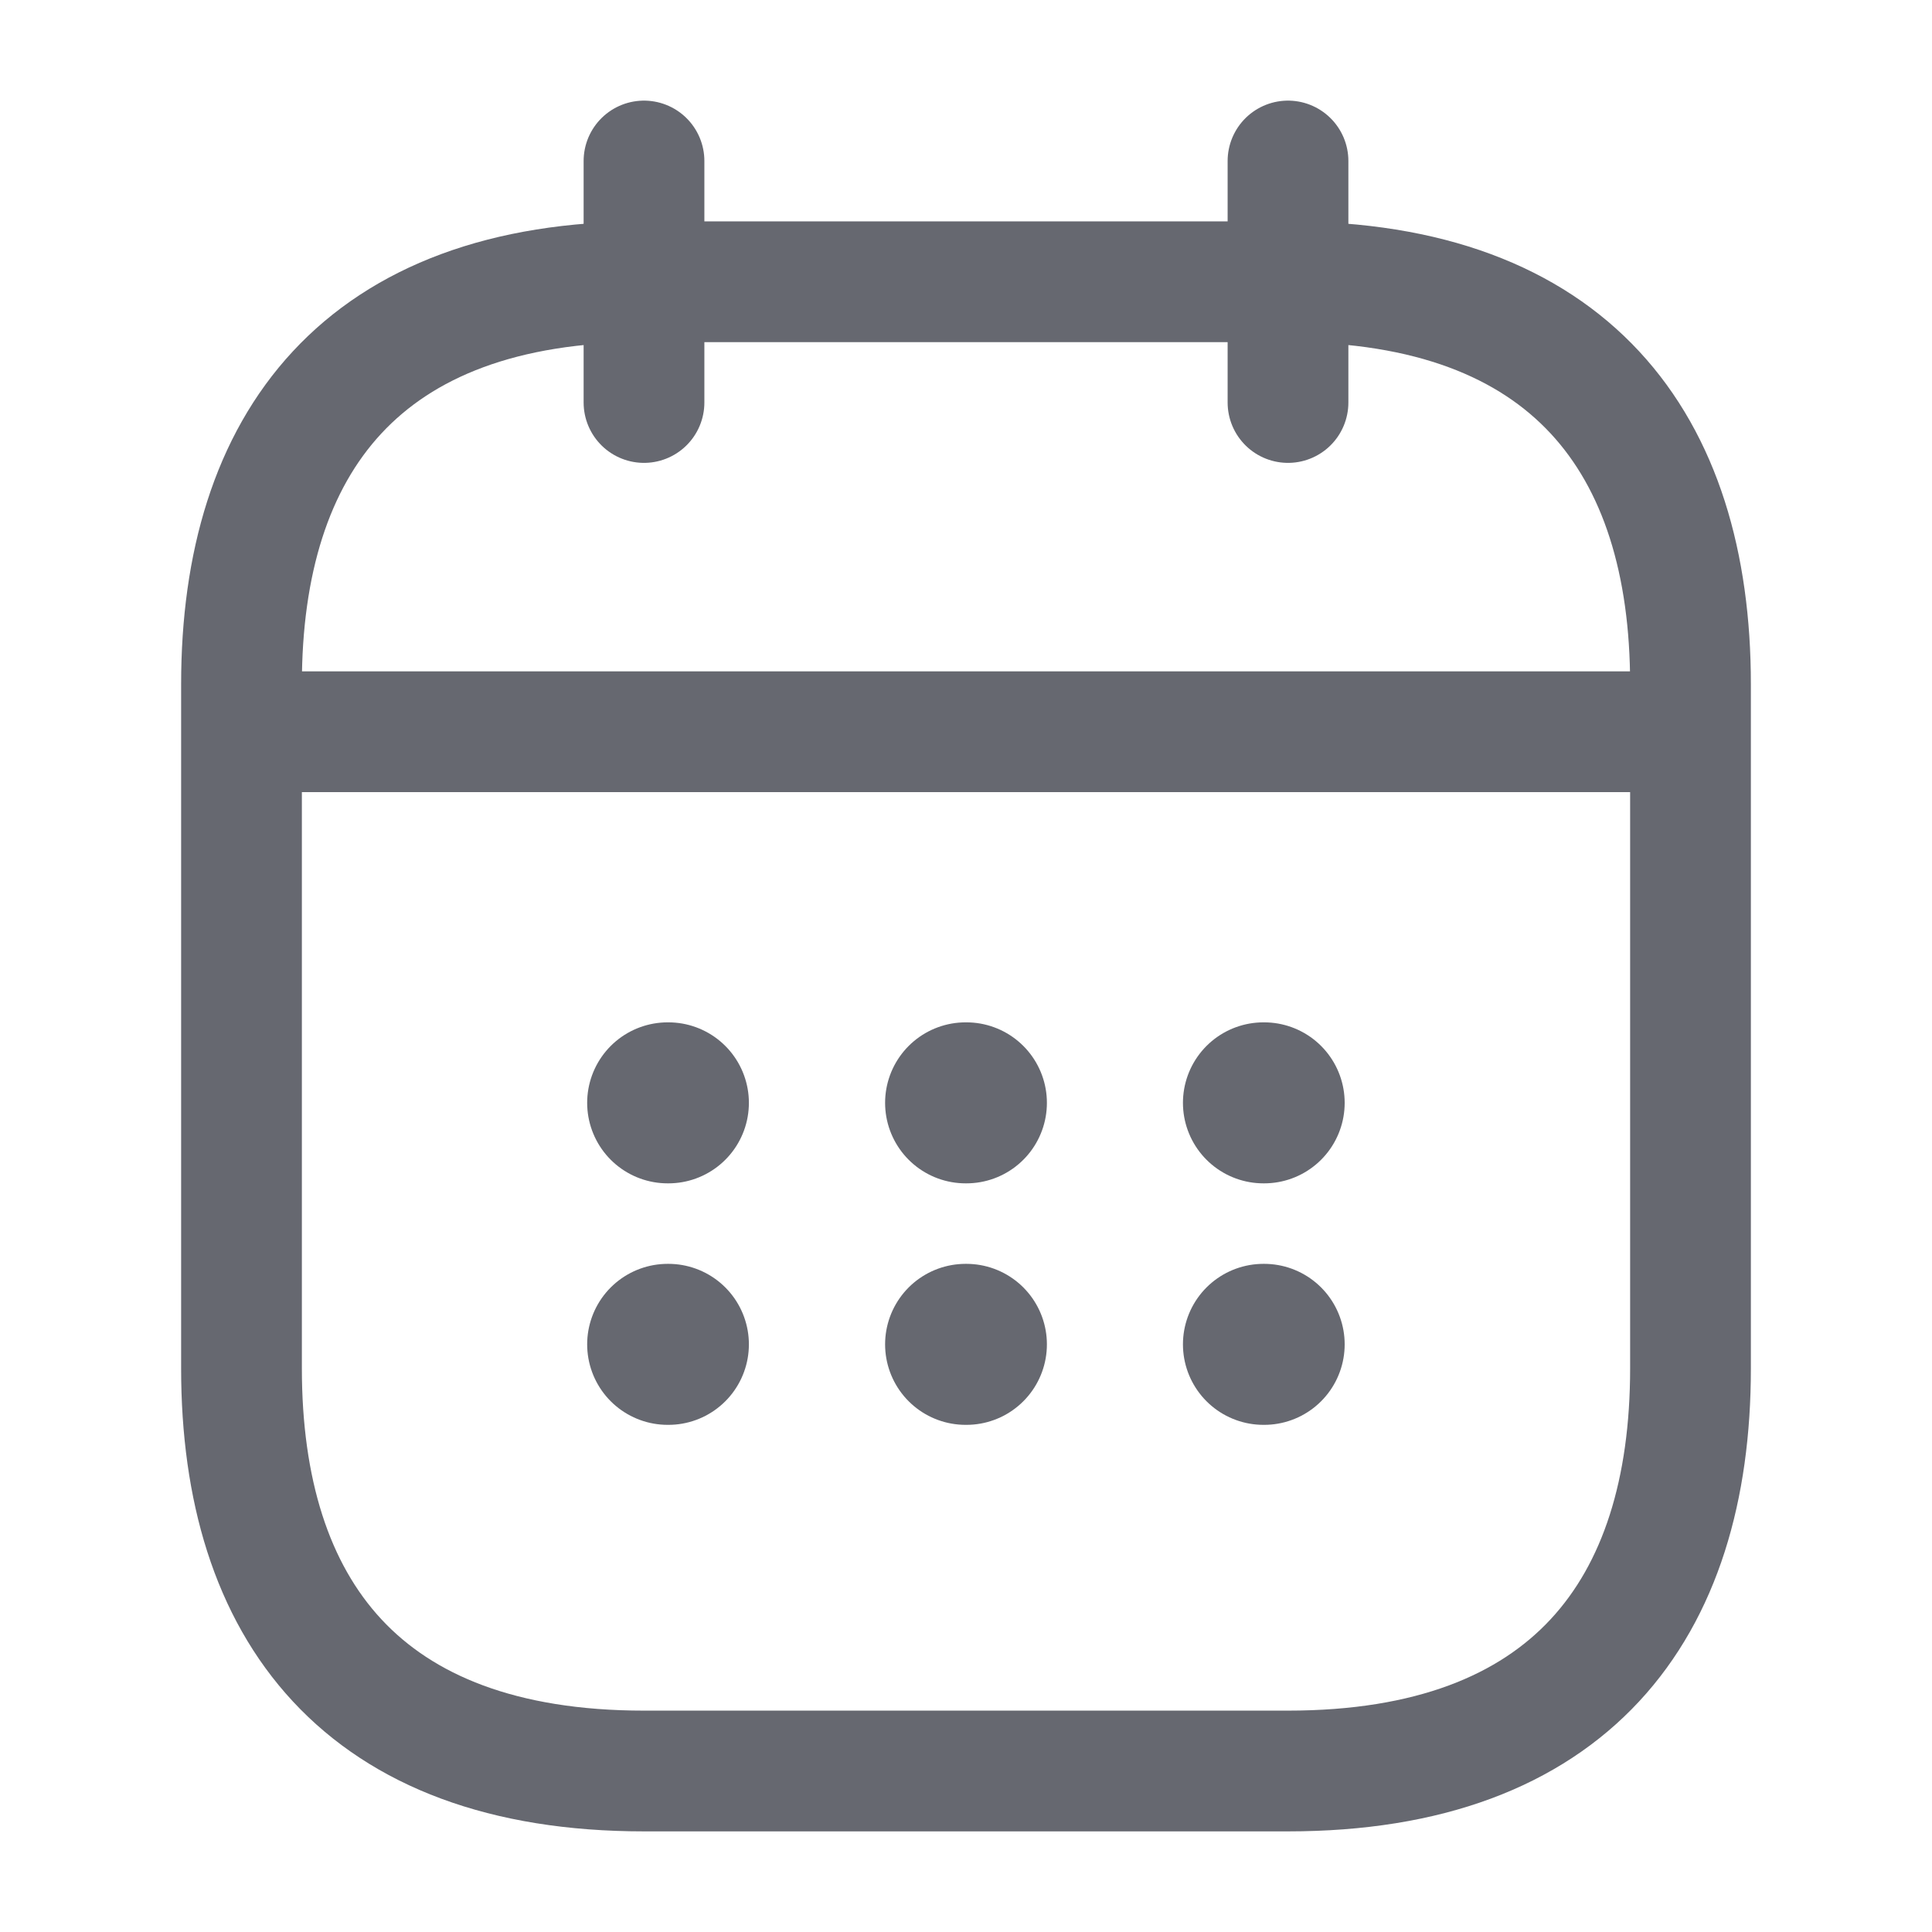
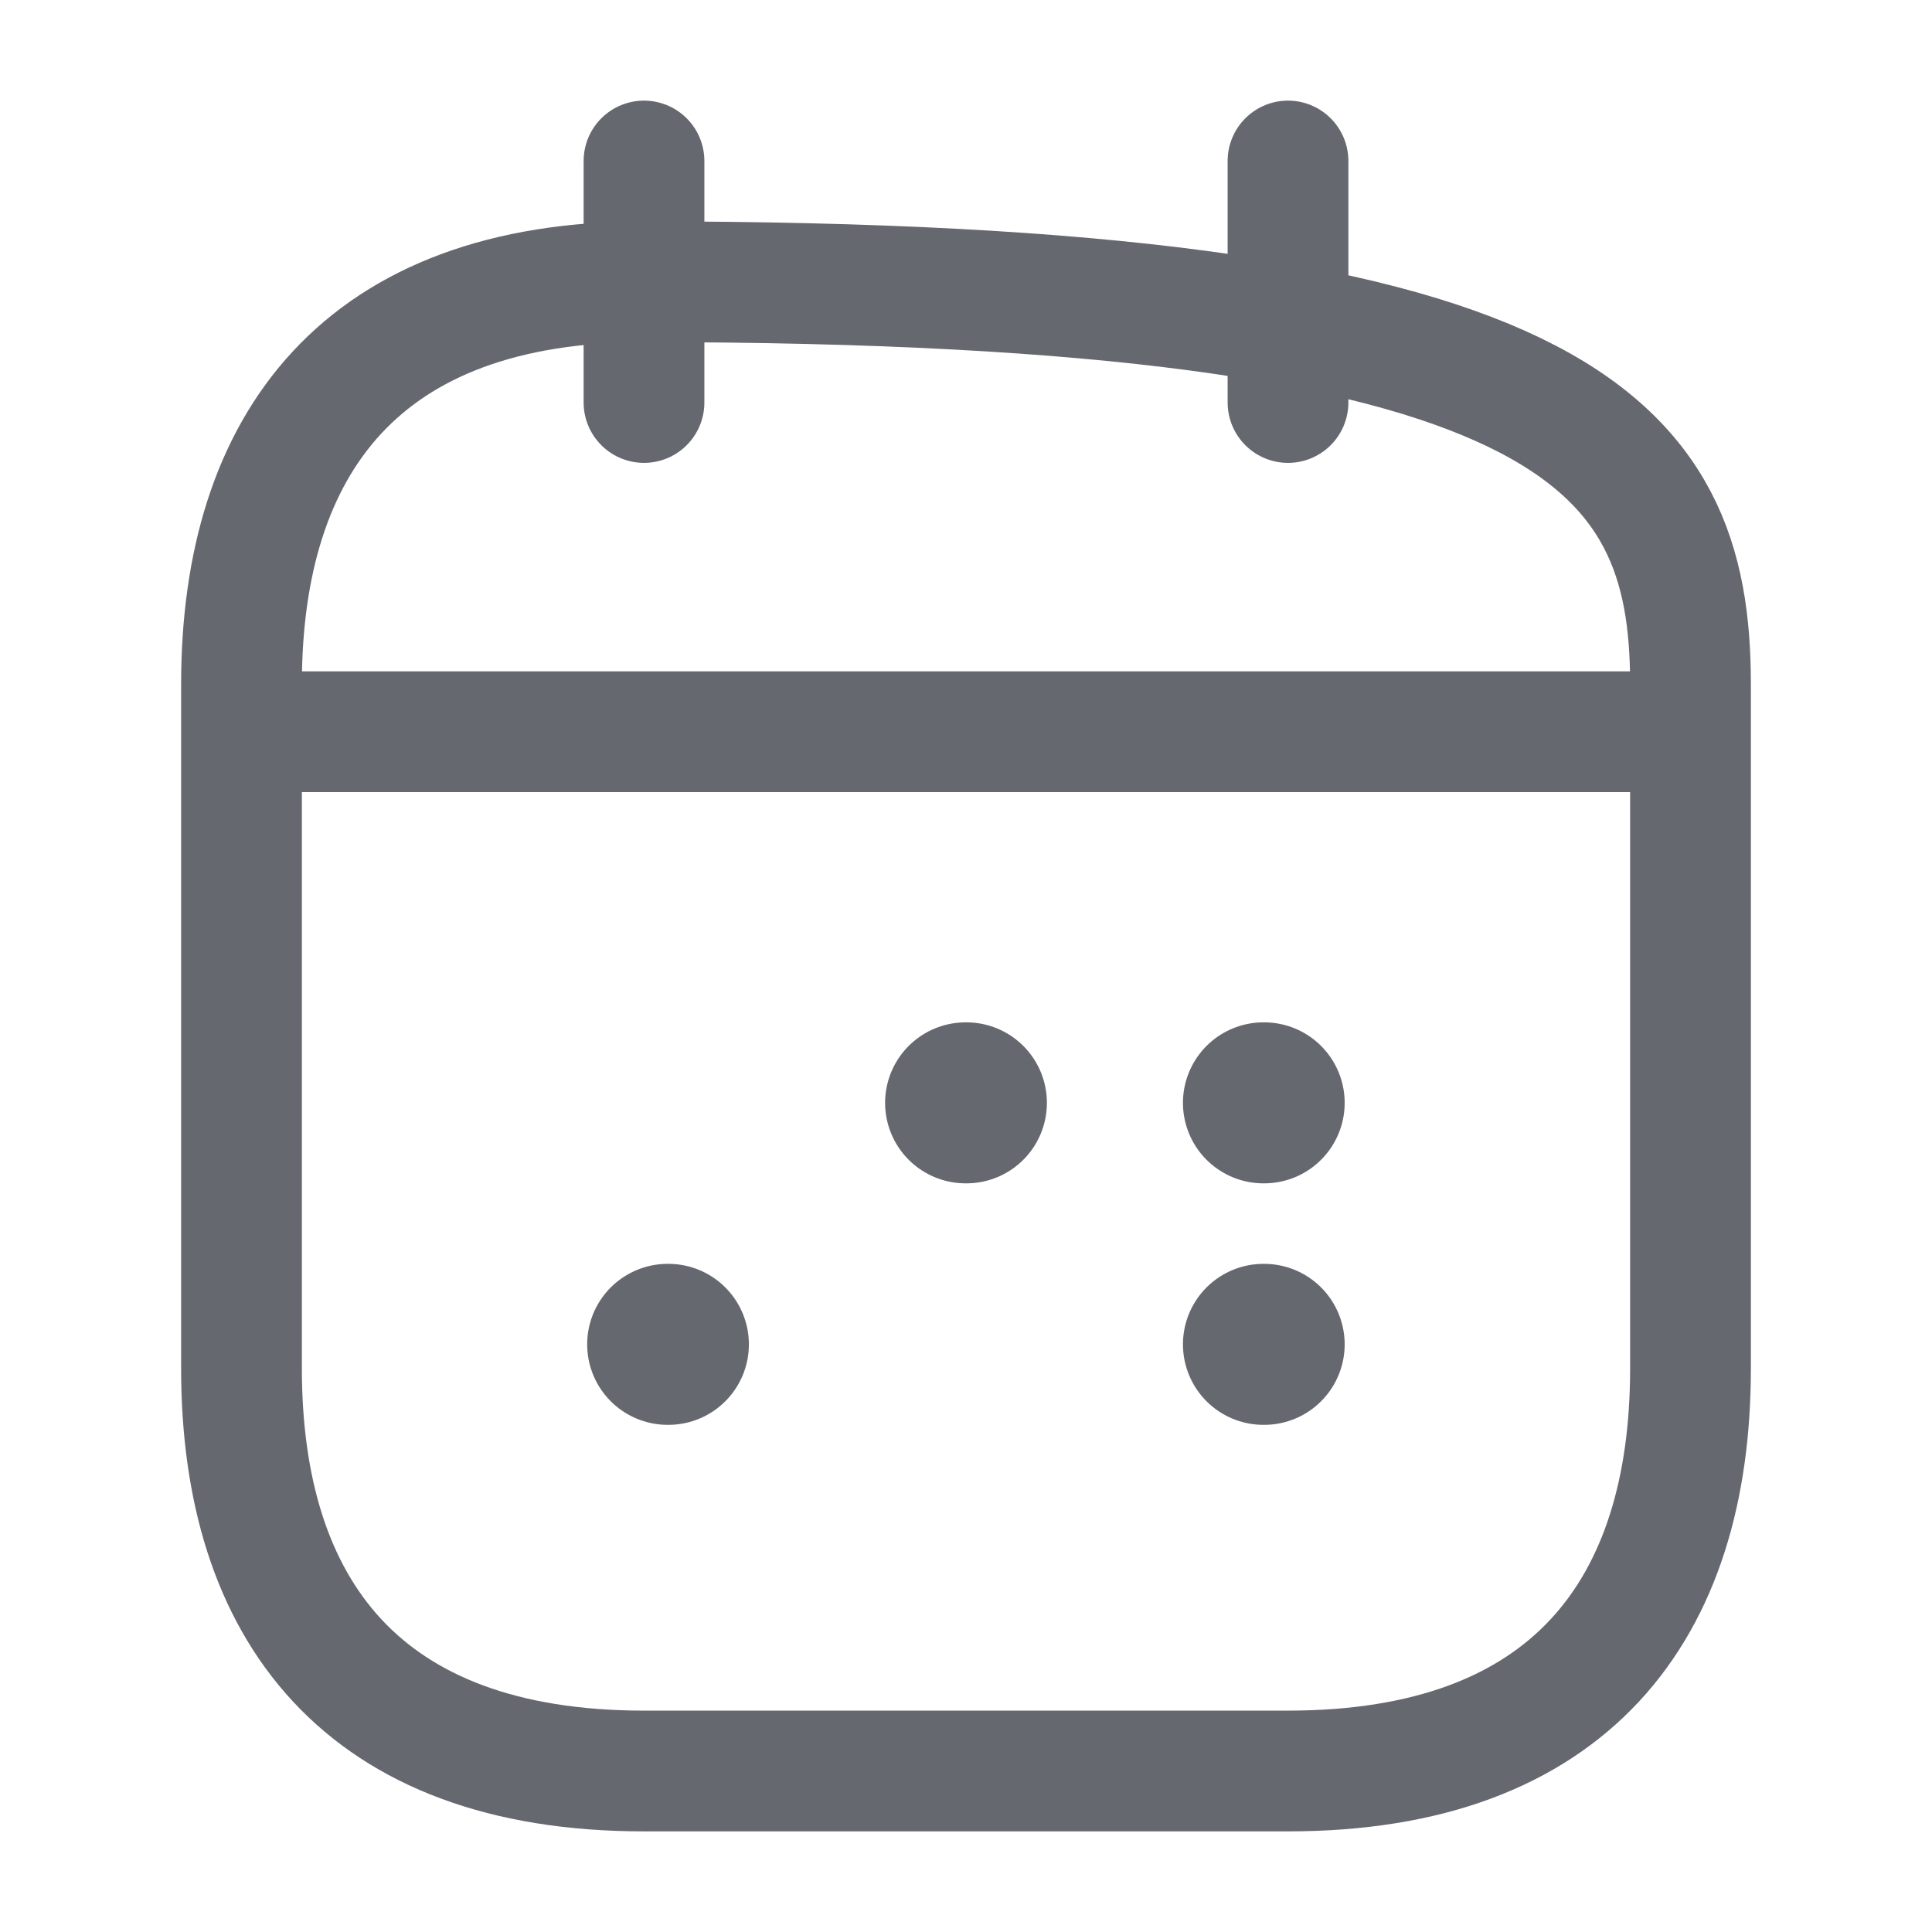
<svg xmlns="http://www.w3.org/2000/svg" width="24" height="24" viewBox="0 0 24 24" fill="none">
  <path d="M8 2V5" stroke="#666870" stroke-width="1.5" stroke-miterlimit="10" stroke-linecap="round" stroke-linejoin="round" />
  <path d="M16 2V5" stroke="#666870" stroke-width="1.5" stroke-miterlimit="10" stroke-linecap="round" stroke-linejoin="round" />
  <path d="M3.5 9.09H20.5" stroke="#666870" stroke-width="1.5" stroke-miterlimit="10" stroke-linecap="round" stroke-linejoin="round" />
-   <path d="M21 8.5V17C21 20 19.5 22 16 22H8C4.5 22 3 20 3 17V8.5C3 5.5 4.5 3.5 8 3.5H16C19.5 3.5 21 5.5 21 8.5Z" stroke="#666870" stroke-width="1.5" stroke-miterlimit="10" stroke-linecap="round" stroke-linejoin="round" />
+   <path d="M21 8.5V17C21 20 19.5 22 16 22H8C4.5 22 3 20 3 17V8.5C3 5.5 4.5 3.5 8 3.5C19.5 3.5 21 5.5 21 8.5Z" stroke="#666870" stroke-width="1.5" stroke-miterlimit="10" stroke-linecap="round" stroke-linejoin="round" />
  <path d="M15.695 13.7H15.704" stroke="#666870" stroke-width="2" stroke-linecap="round" stroke-linejoin="round" />
  <path d="M15.695 16.7H15.704" stroke="#666870" stroke-width="2" stroke-linecap="round" stroke-linejoin="round" />
  <path d="M11.995 13.7H12.005" stroke="#666870" stroke-width="2" stroke-linecap="round" stroke-linejoin="round" />
-   <path d="M11.995 16.7H12.005" stroke="#666870" stroke-width="2" stroke-linecap="round" stroke-linejoin="round" />
-   <path d="M8.294 13.7H8.303" stroke="#666870" stroke-width="2" stroke-linecap="round" stroke-linejoin="round" />
  <path d="M8.294 16.7H8.303" stroke="#666870" stroke-width="2" stroke-linecap="round" stroke-linejoin="round" />
</svg>